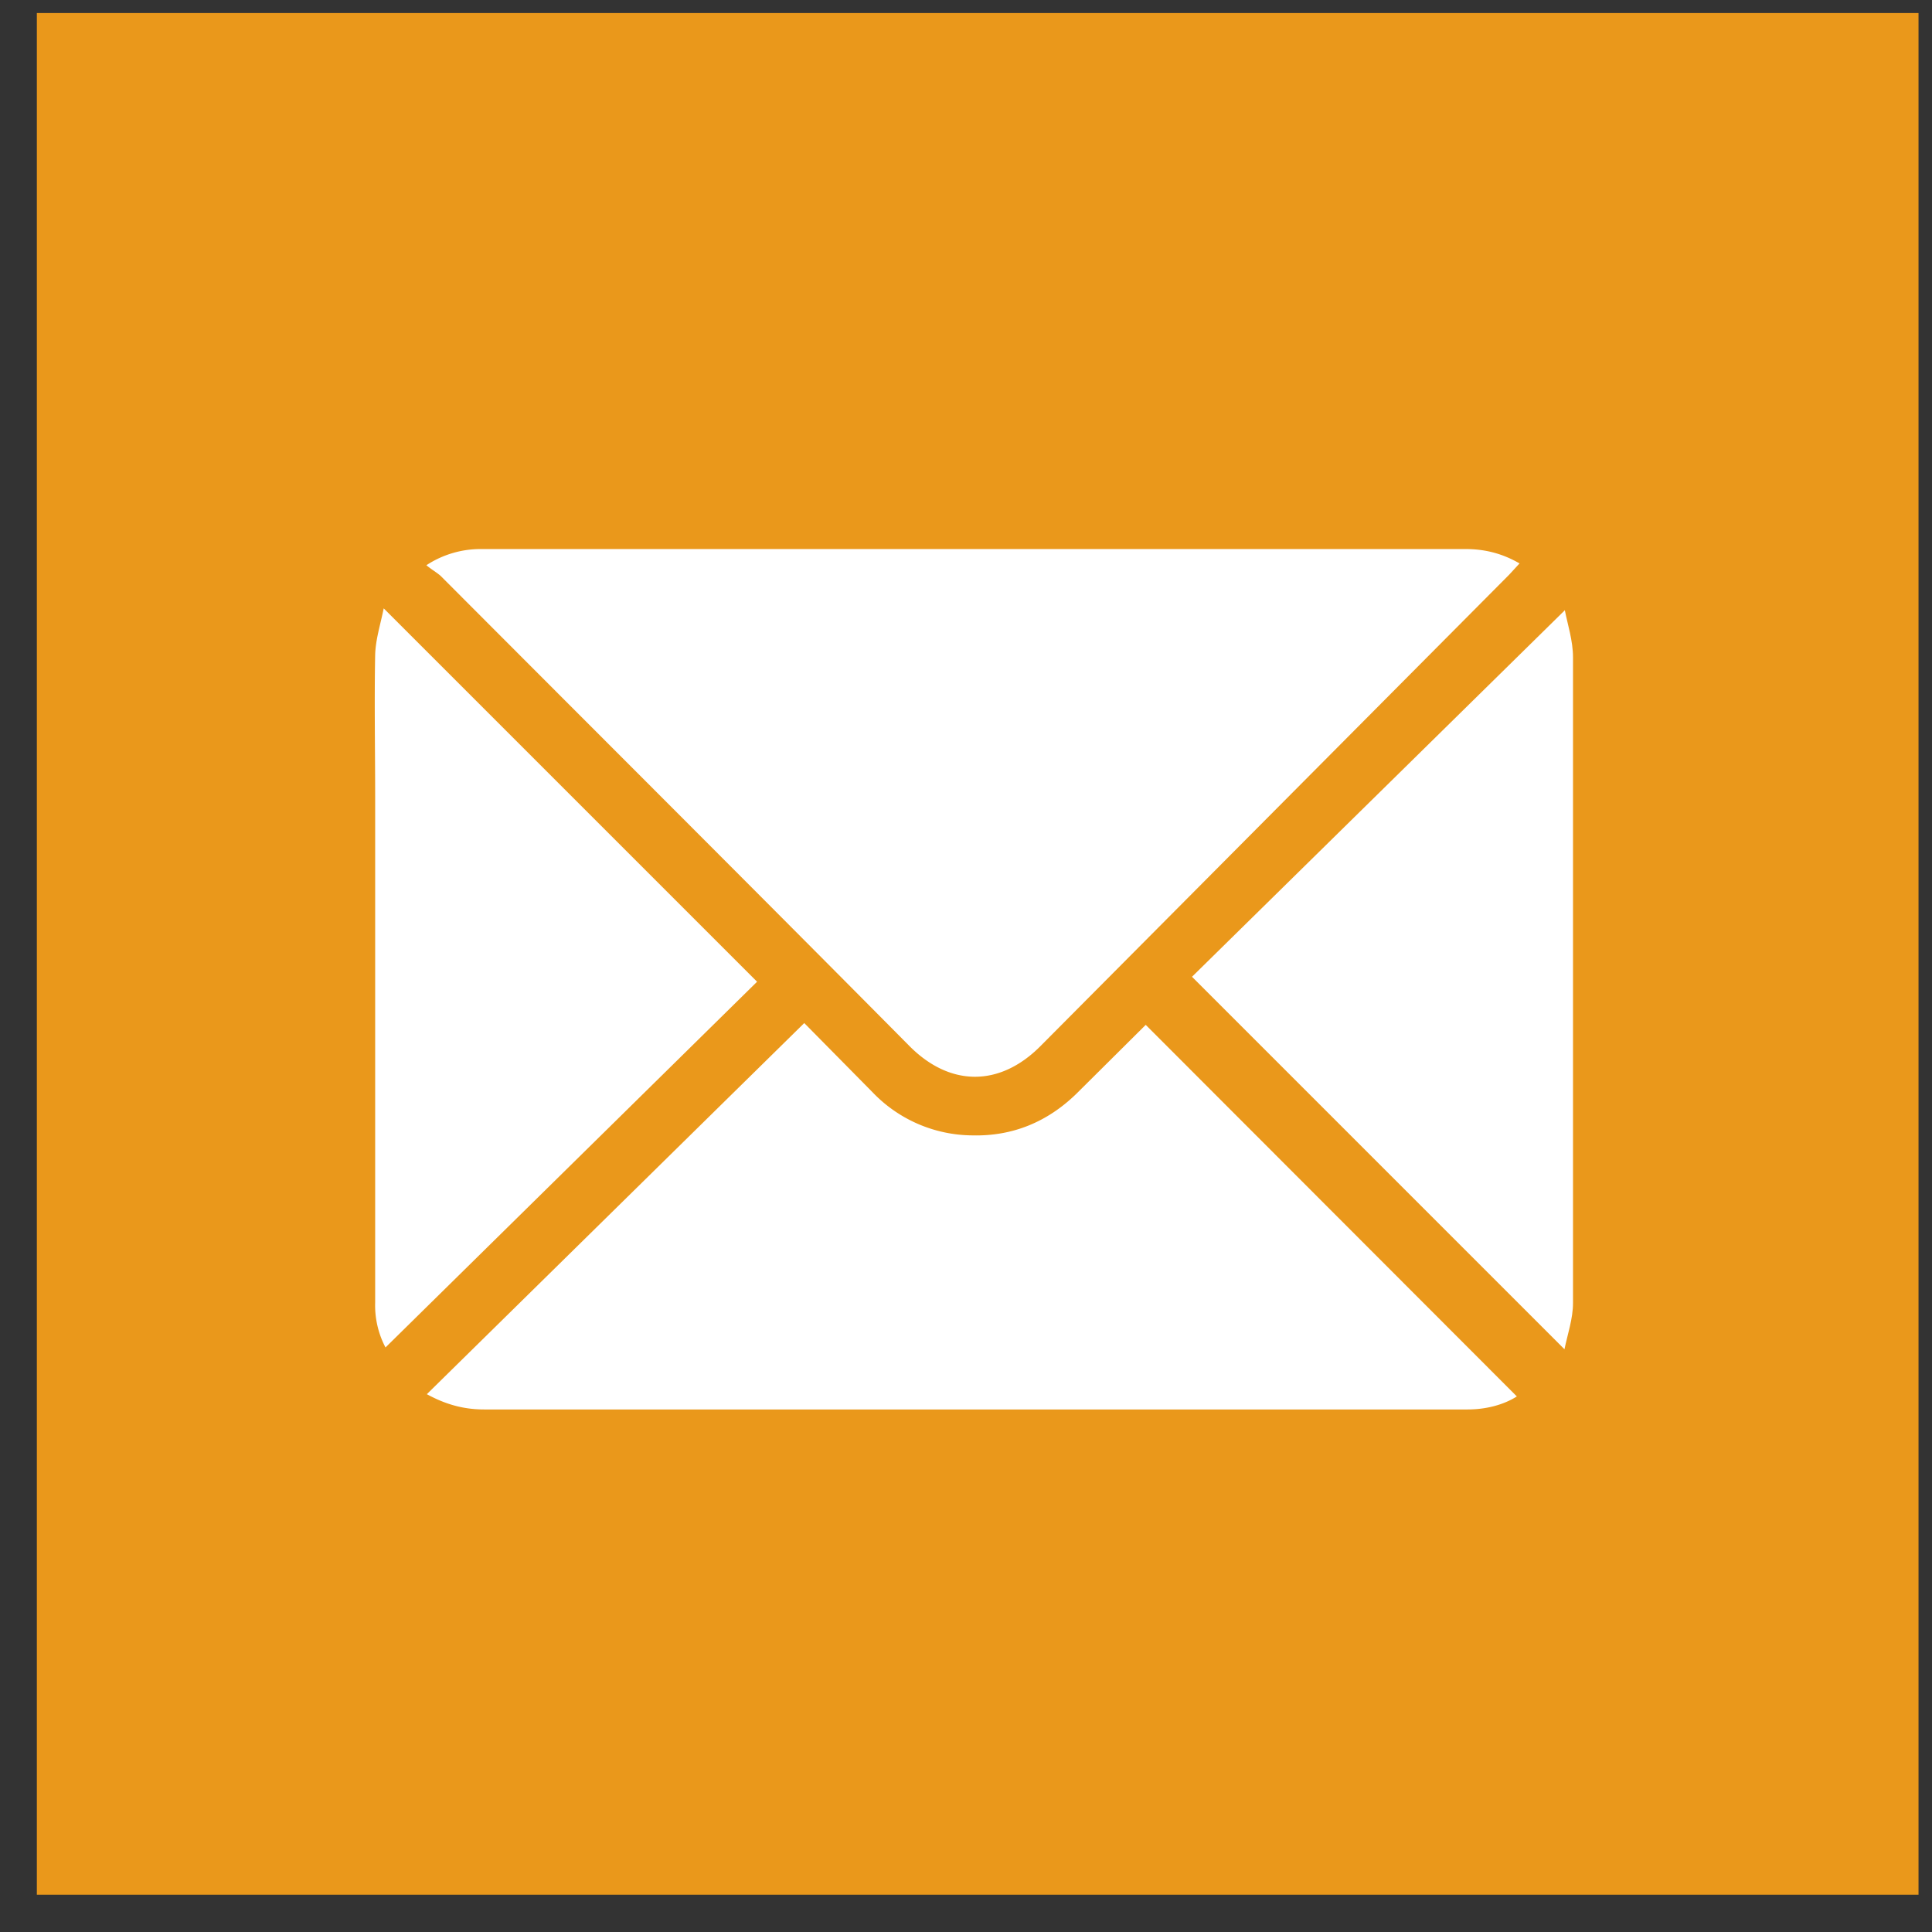
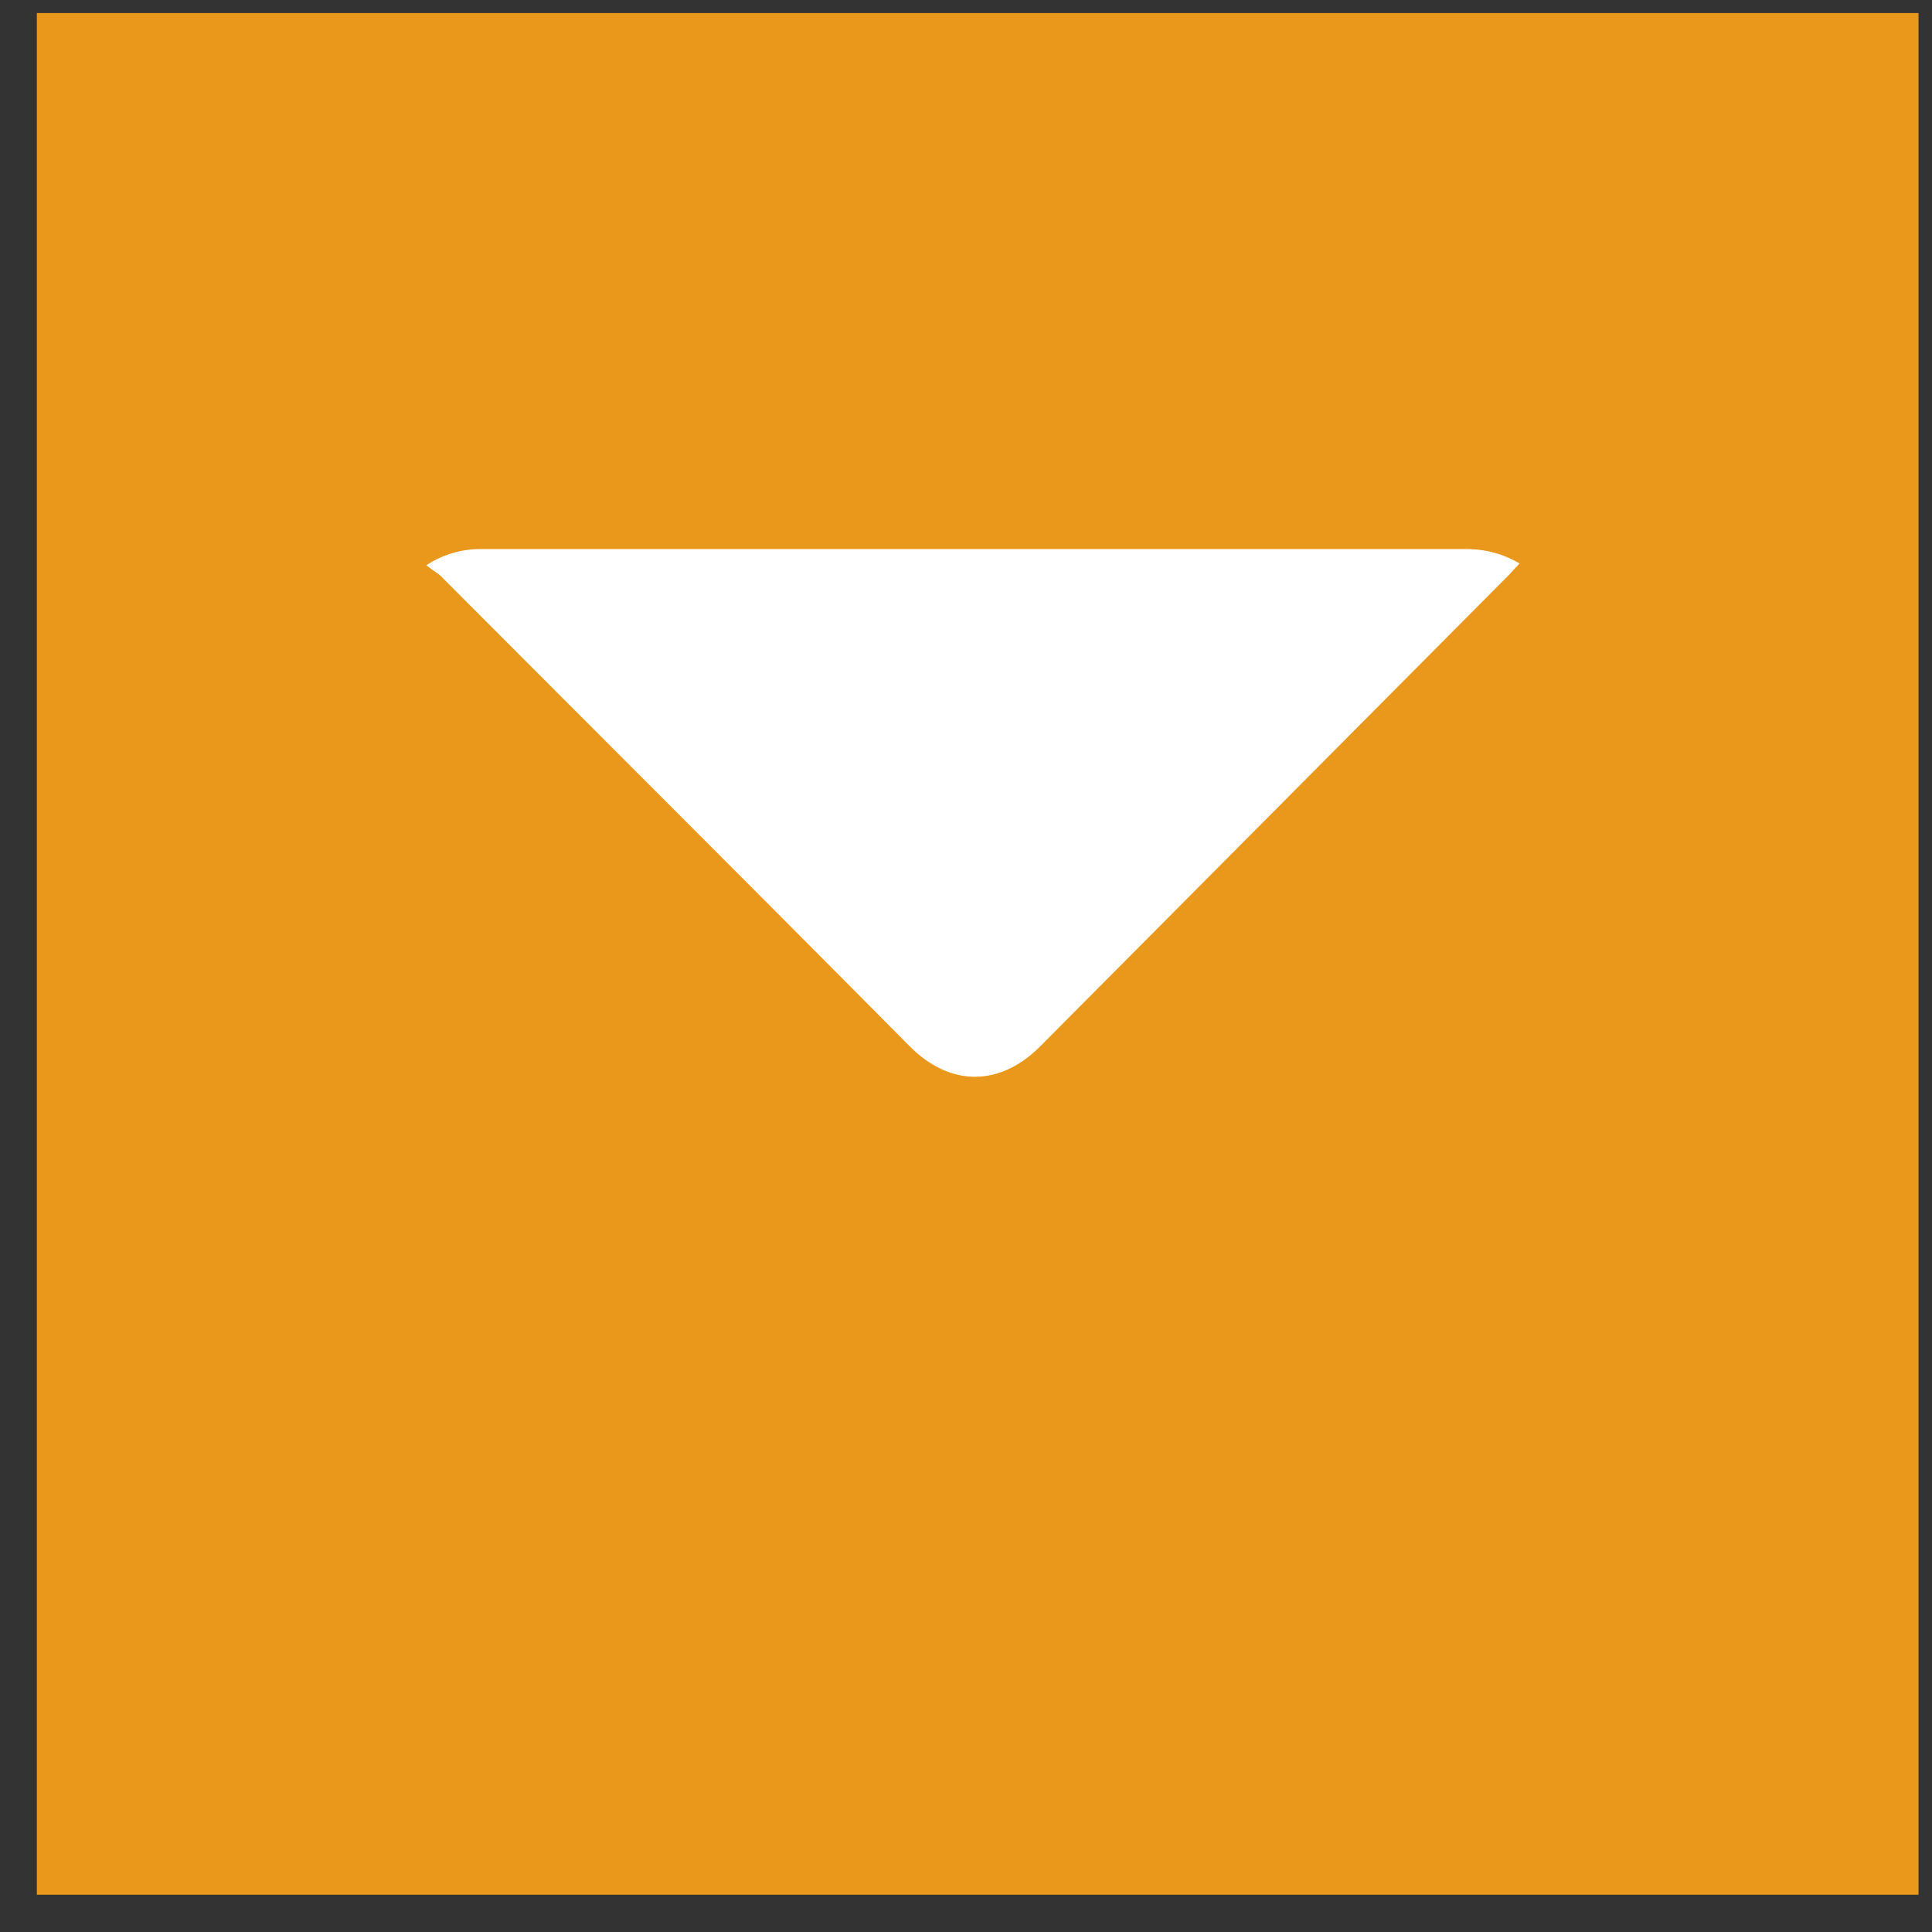
<svg xmlns="http://www.w3.org/2000/svg" xmlns:xlink="http://www.w3.org/1999/xlink" width="43" height="43" viewBox="0 0 43 43">
  <rect x="0" y="0" width="43" height="43" fill="#333333" stroke="none" />
  <defs>
    <path id="jz6ea" d="M944.82 857.17v-41.88h41.88v41.88z" />
    <path id="jz6eb" d="M977.82 827.54l-.23.25-10.44 10.5c-.9.9-2 .9-2.9 0-3.47-3.5-6.96-6.98-10.44-10.47-.09-.08-.2-.14-.32-.24a2.2 2.2 0 0 1 1.23-.36h21.9c.43 0 .82.1 1.2.32z" />
-     <path id="jz6ec" d="M953.5 846.03l8.4-8.26 1.52 1.54a3.1 3.1 0 0 0 2.23.96c.89.02 1.66-.3 2.3-.92l1.55-1.54 8.26 8.27c-.3.19-.69.29-1.1.29H954.78c-.44 0-.84-.1-1.28-.34z" />
-     <path id="jz6ed" d="M978.83 828.59c.06.31.18.67.18 1.04V844c0 .35-.12.69-.19 1.03l-8.29-8.29 8.3-8.16z" />
-     <path id="jz6ee" d="M960.85 836.85l-8.27 8.14a2.01 2.01 0 0 1-.23-1v-11.24c0-1.06-.02-2.12 0-3.18.01-.34.12-.68.19-1.03l8.31 8.31z" />
  </defs>
  <g>
    <g transform="translate(-944 -815)">
      <use fill="#ea981b" xlink:href="#jz6ea" />
    </g>
    <g transform="translate(-944 -815)">
      <use fill="#fff" xlink:href="#jz6eb" />
    </g>
    <g transform="translate(-944 -815)">
      <use fill="#fff" xlink:href="#jz6ec" />
    </g>
    <g transform="translate(-944 -815)">
      <use fill="#fff" xlink:href="#jz6ed" />
    </g>
    <g transform="translate(-944 -815)">
      <use fill="#fff" xlink:href="#jz6ee" />
    </g>
  </g>
</svg>